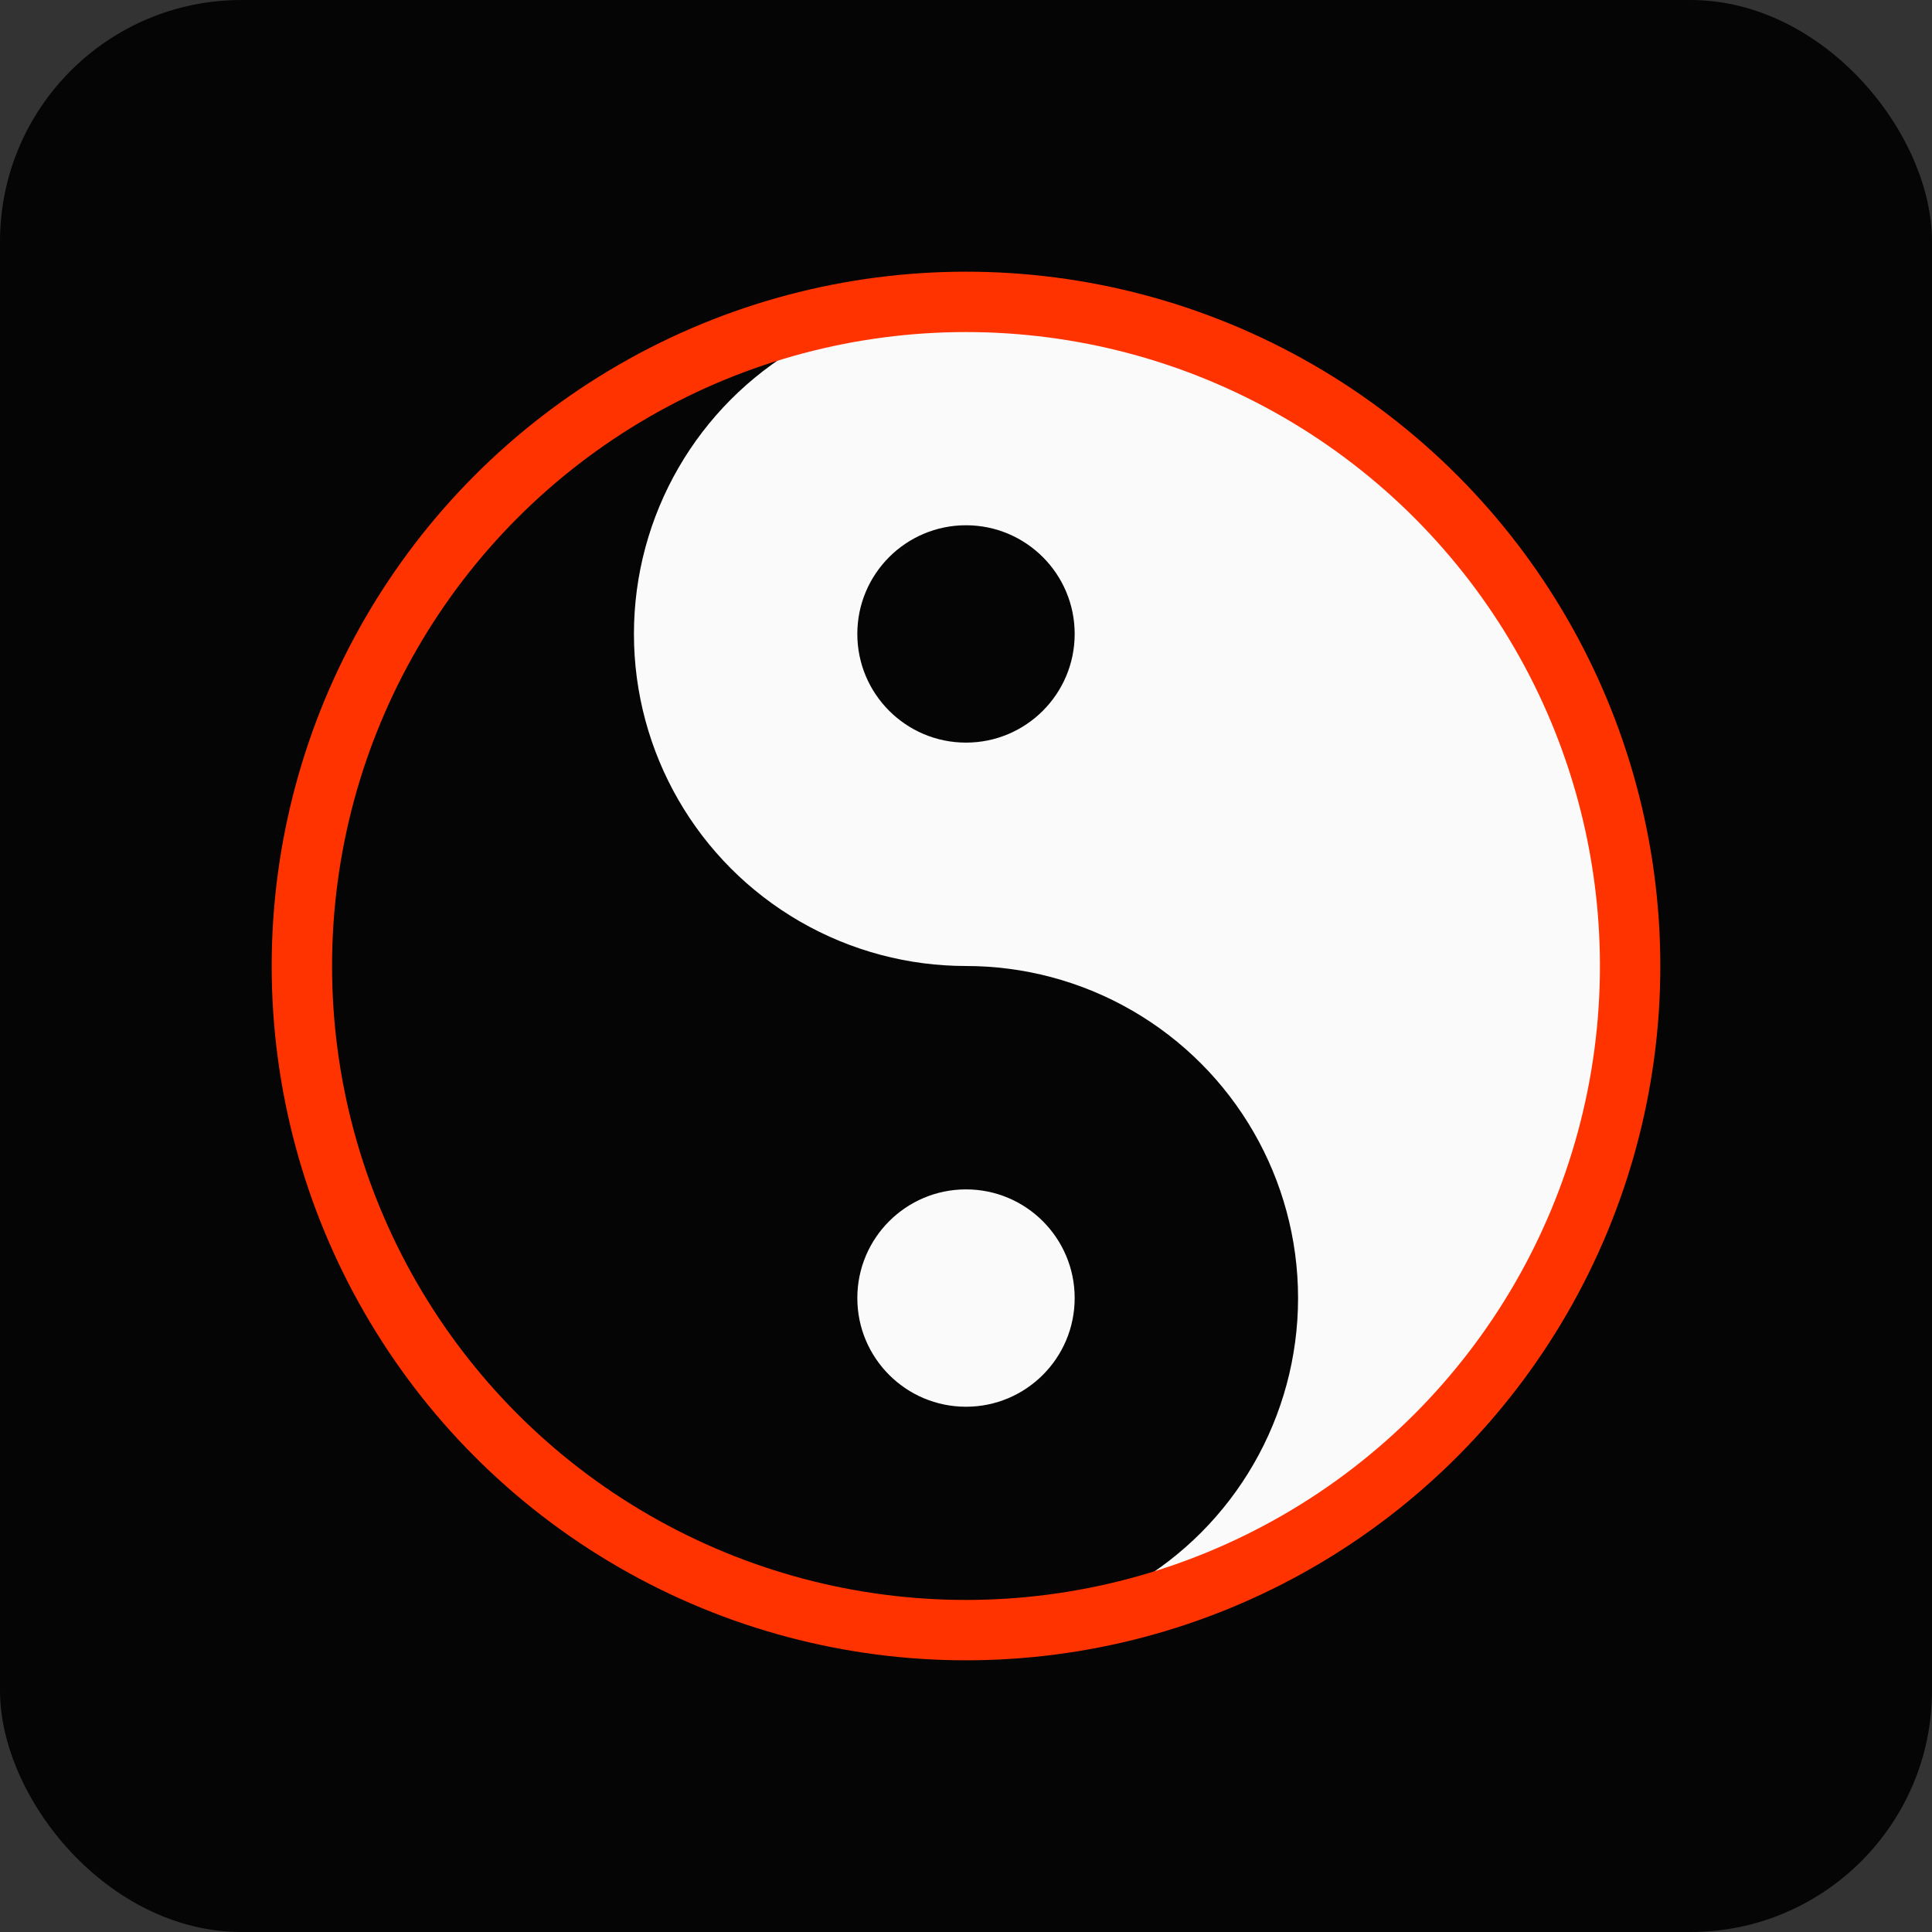
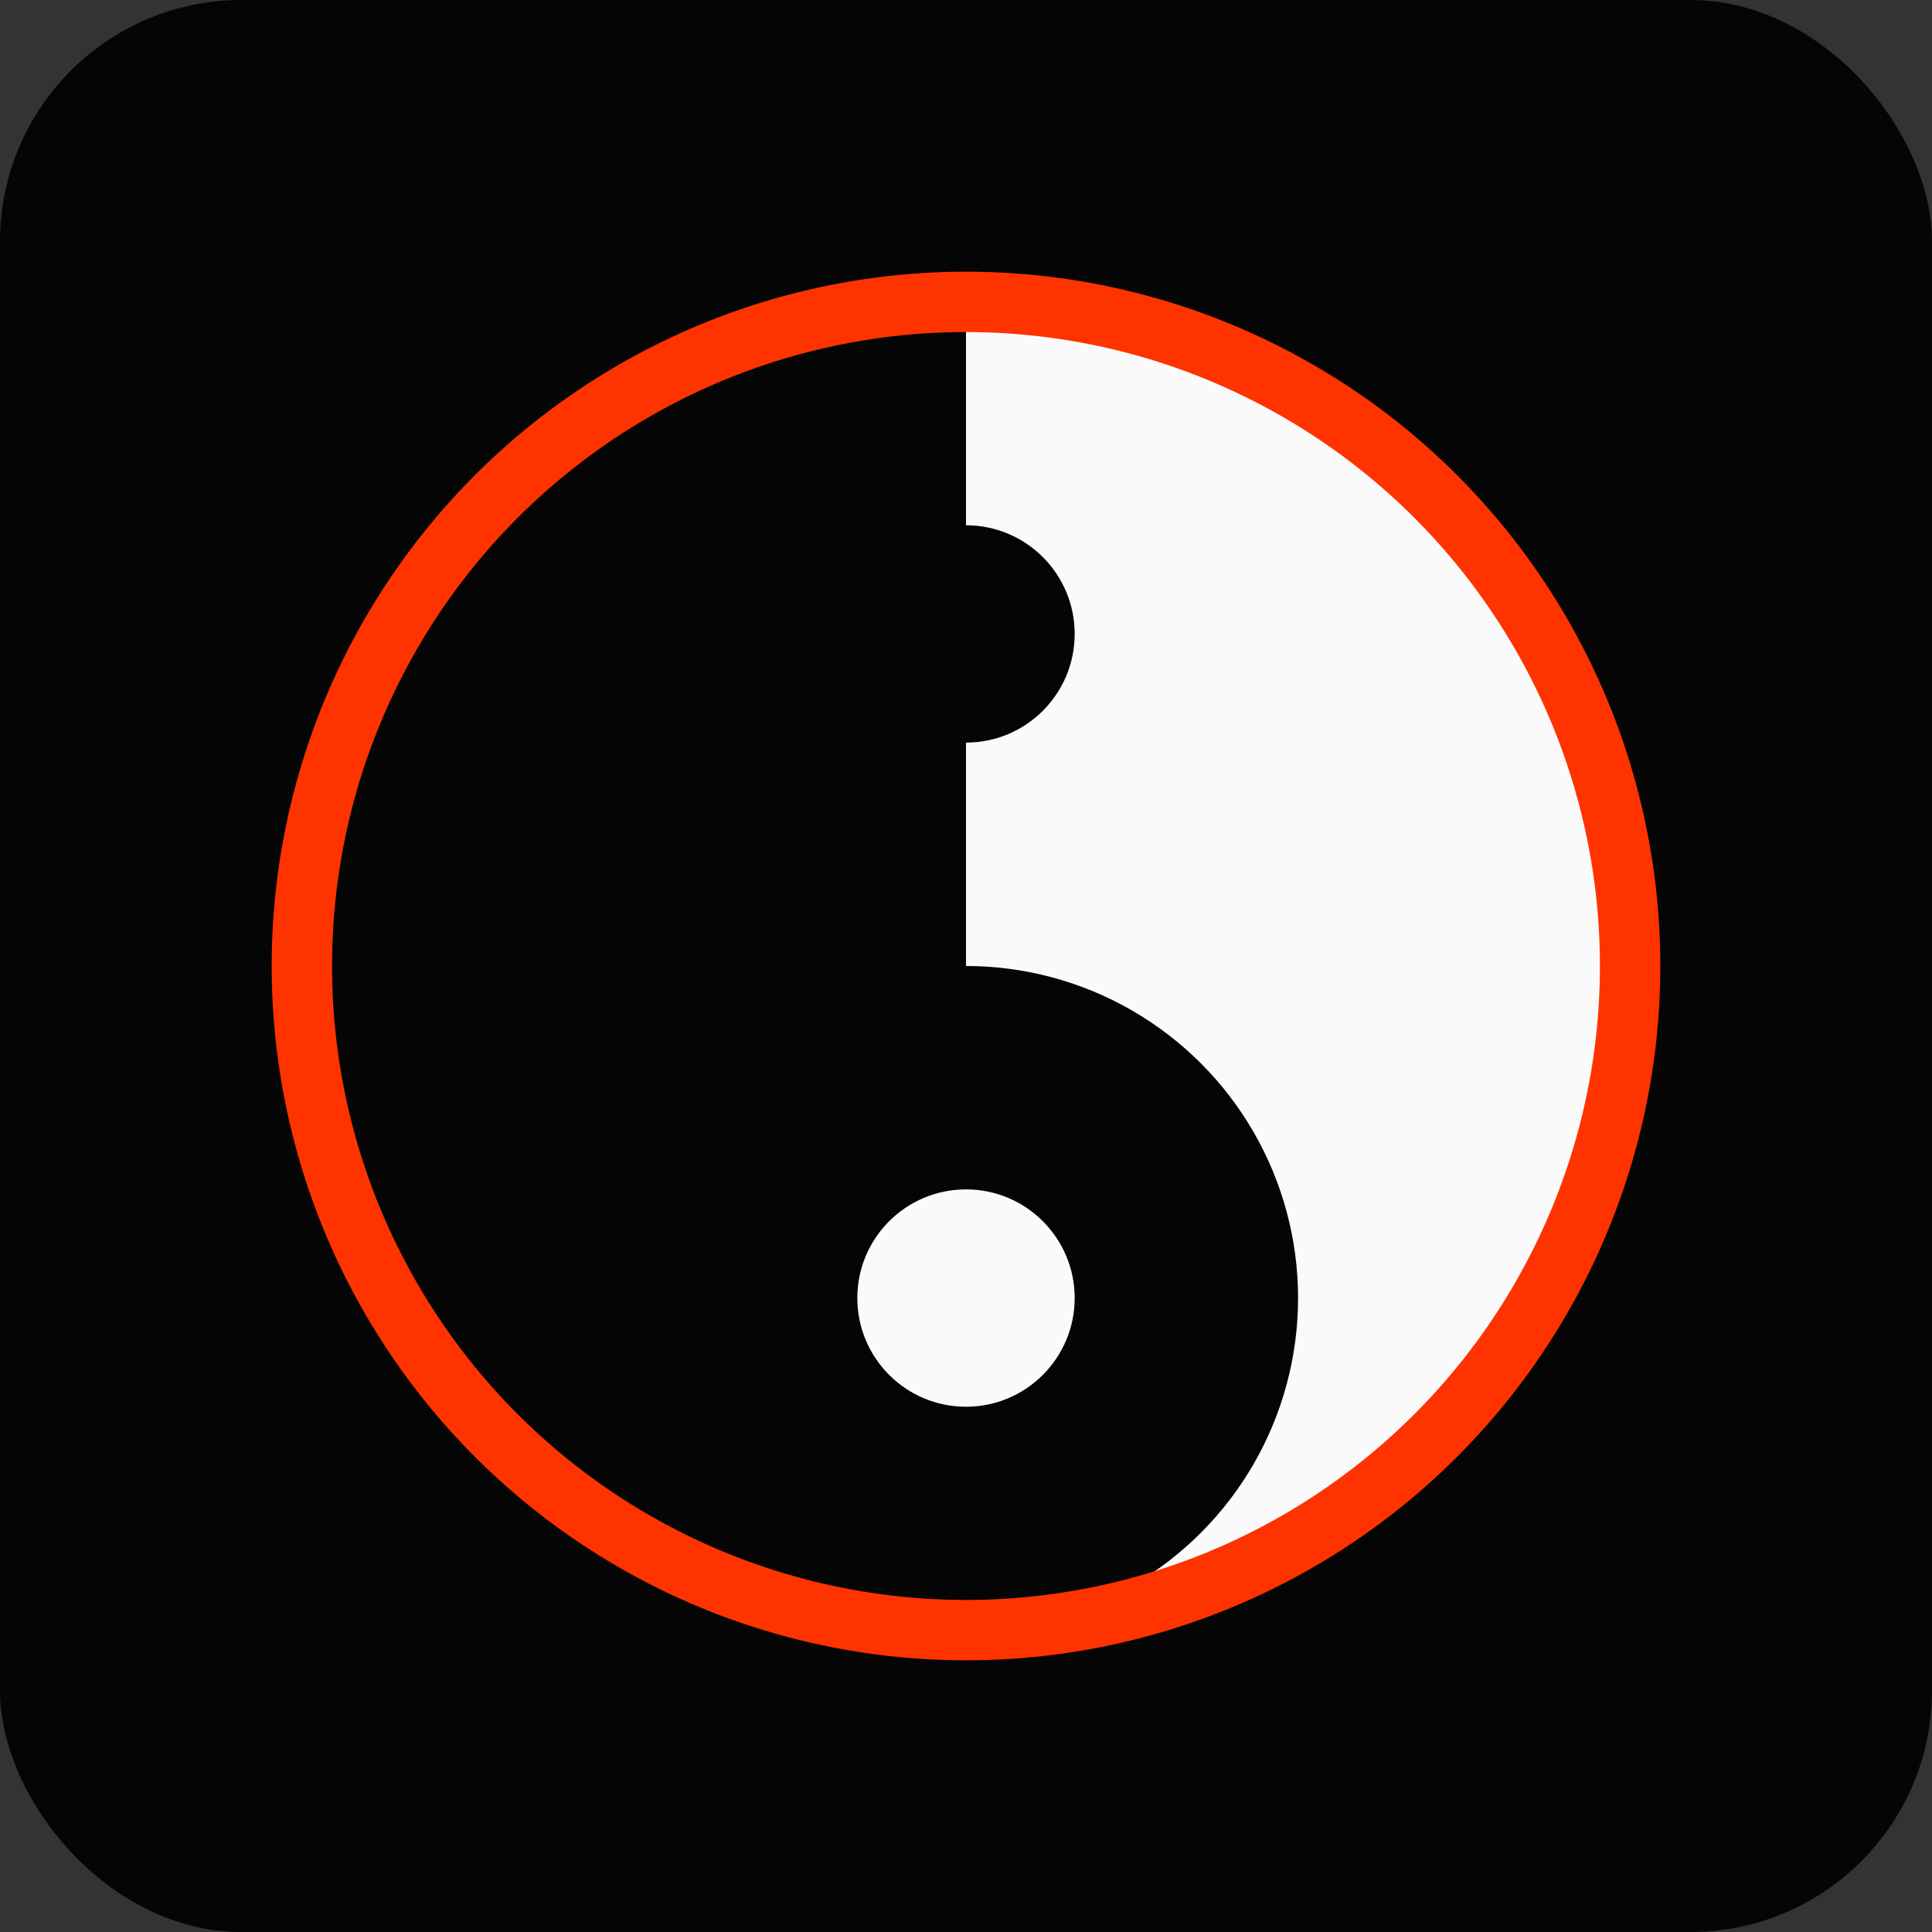
<svg xmlns="http://www.w3.org/2000/svg" width="32" height="32" viewBox="0 0 32 32" fill="none">
  <rect x="0" y="0" width="32" height="32" fill="#333333" stroke="none" />
  <rect width="32" height="32" rx="4" fill="#050505" />
  <g transform="translate(4, 4)">
    <circle cx="12" cy="12" r="11" fill="#FAFAFA" />
    <path d="M12 1 A11 11 0 0 0 12 23 Z" fill="#050505" />
-     <circle cx="12" cy="6.5" r="5.5" fill="#FAFAFA" />
    <circle cx="12" cy="17.5" r="5.5" fill="#050505" />
    <circle cx="12" cy="6.5" r="1.8" fill="#050505" />
    <circle cx="12" cy="17.5" r="1.8" fill="#FAFAFA" />
    <circle cx="12" cy="12" r="11" fill="none" stroke="#FF3300" stroke-width="1" />
  </g>
</svg>